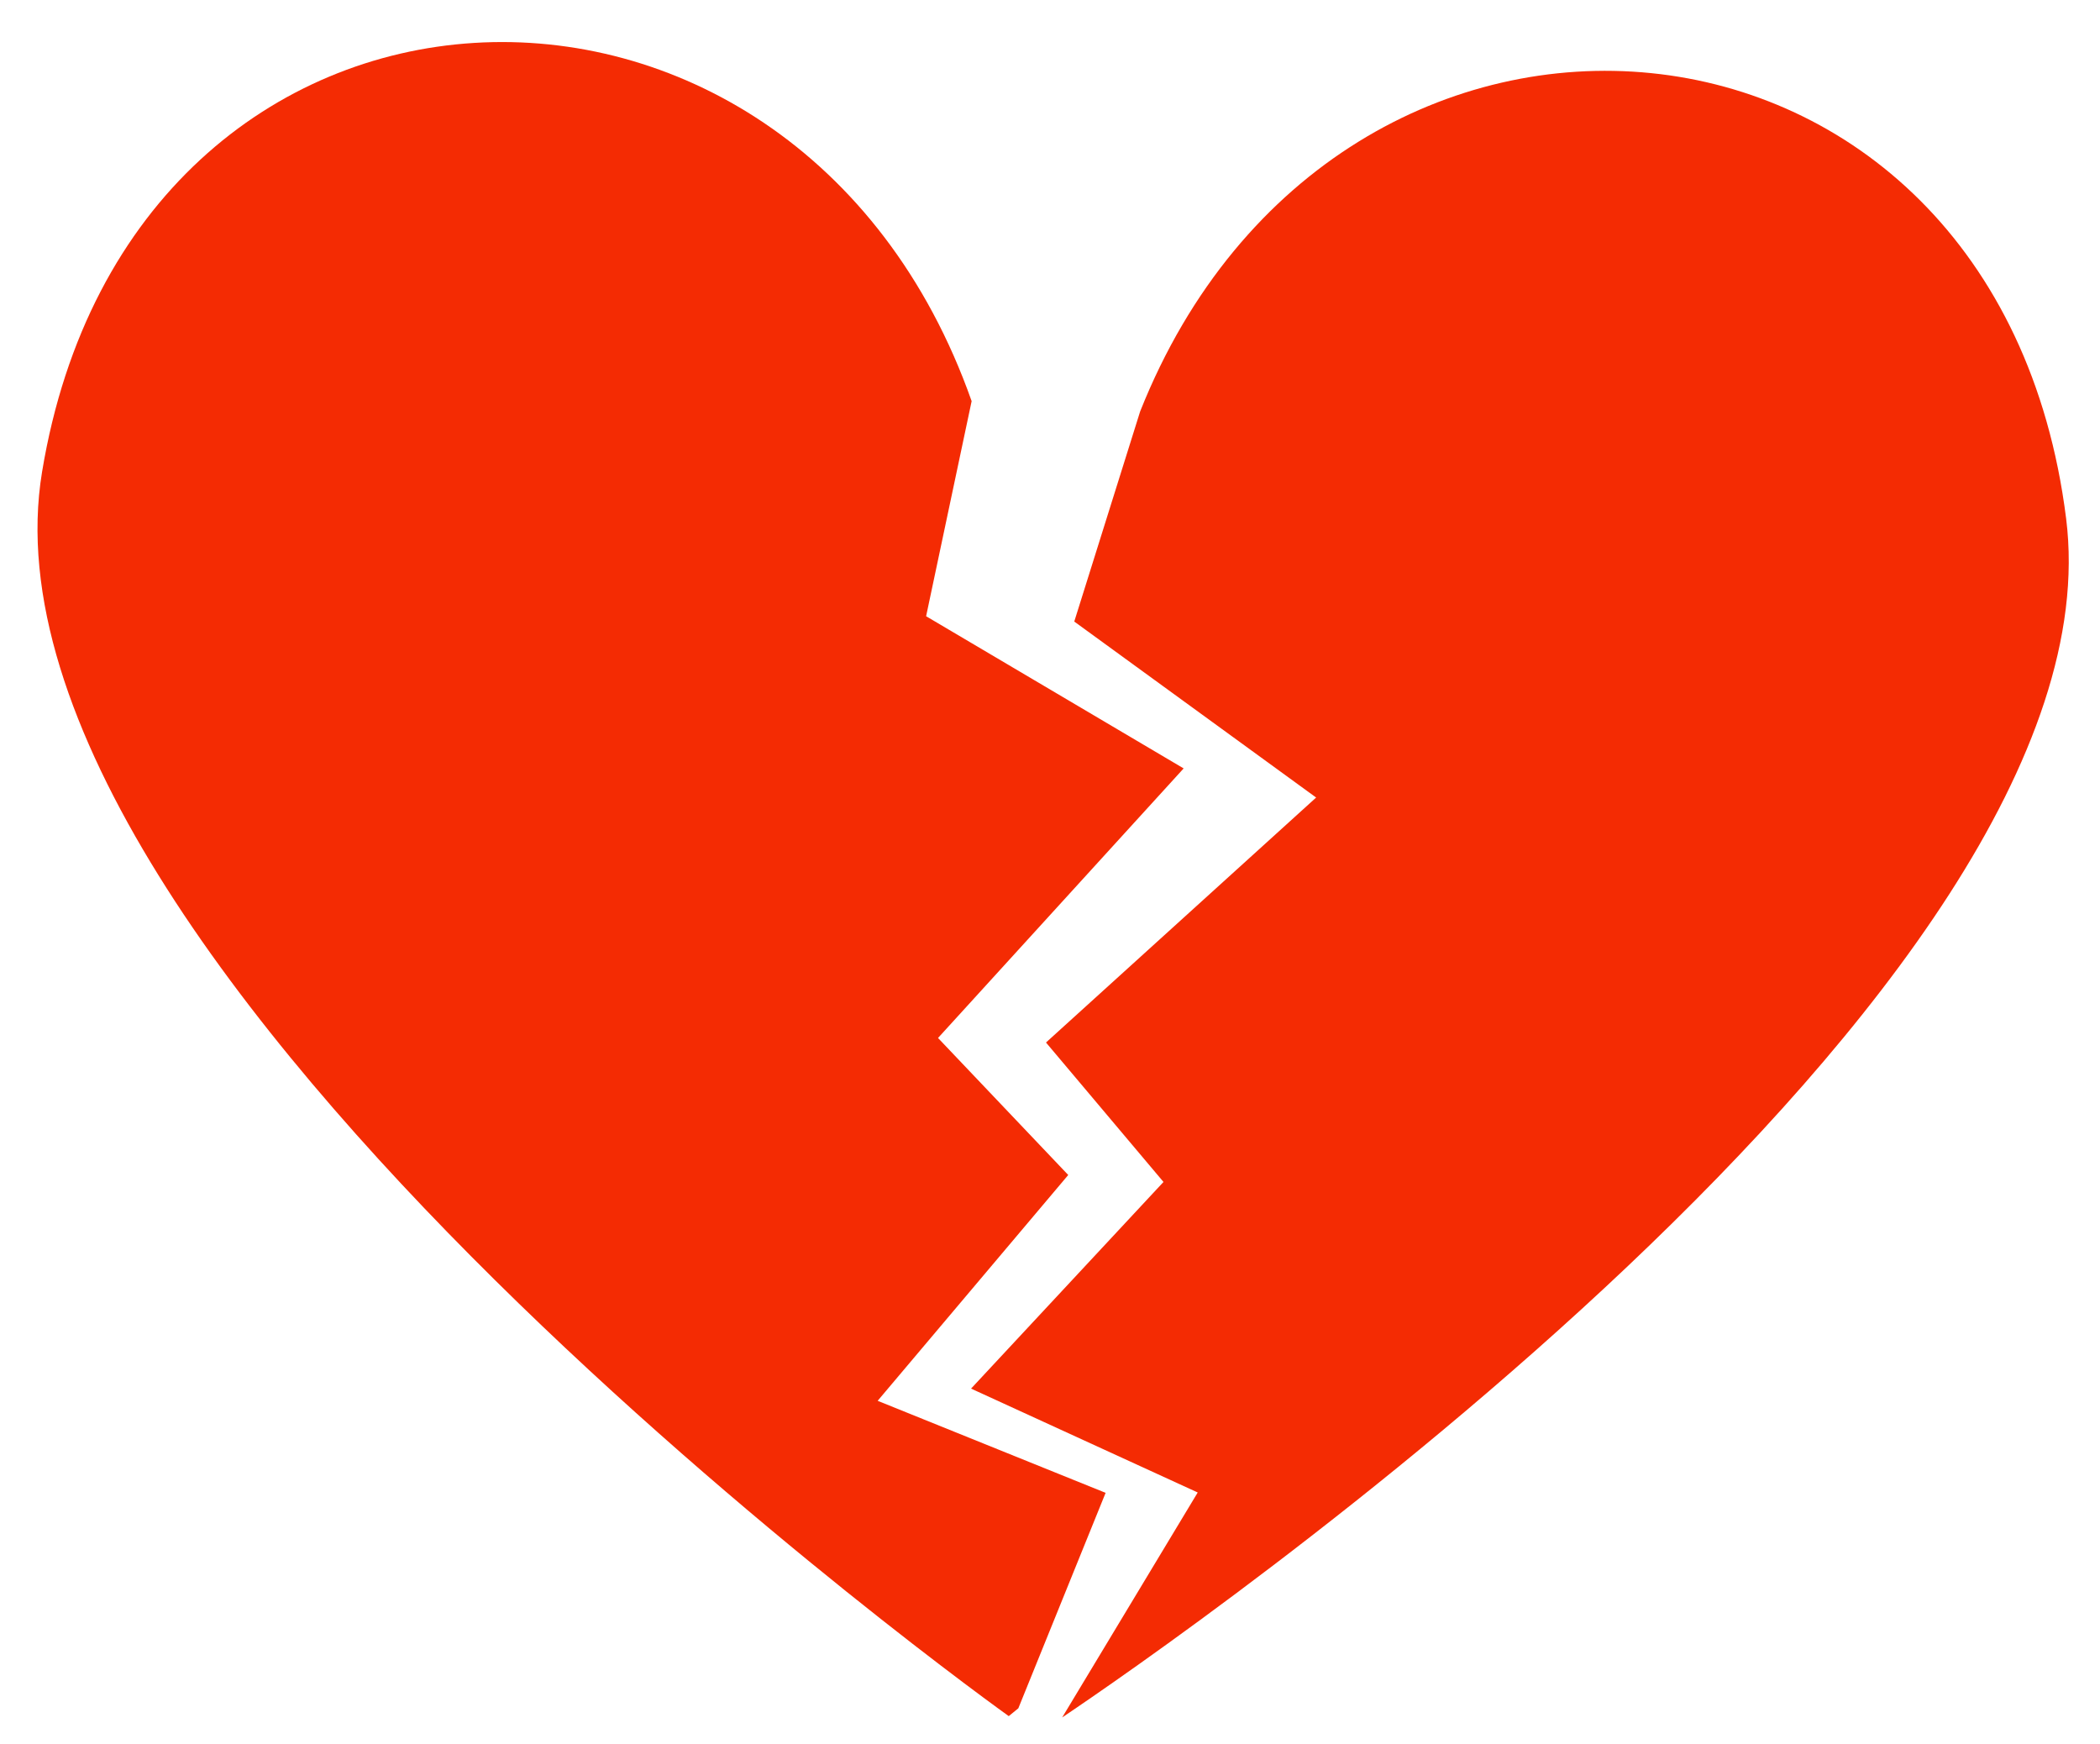
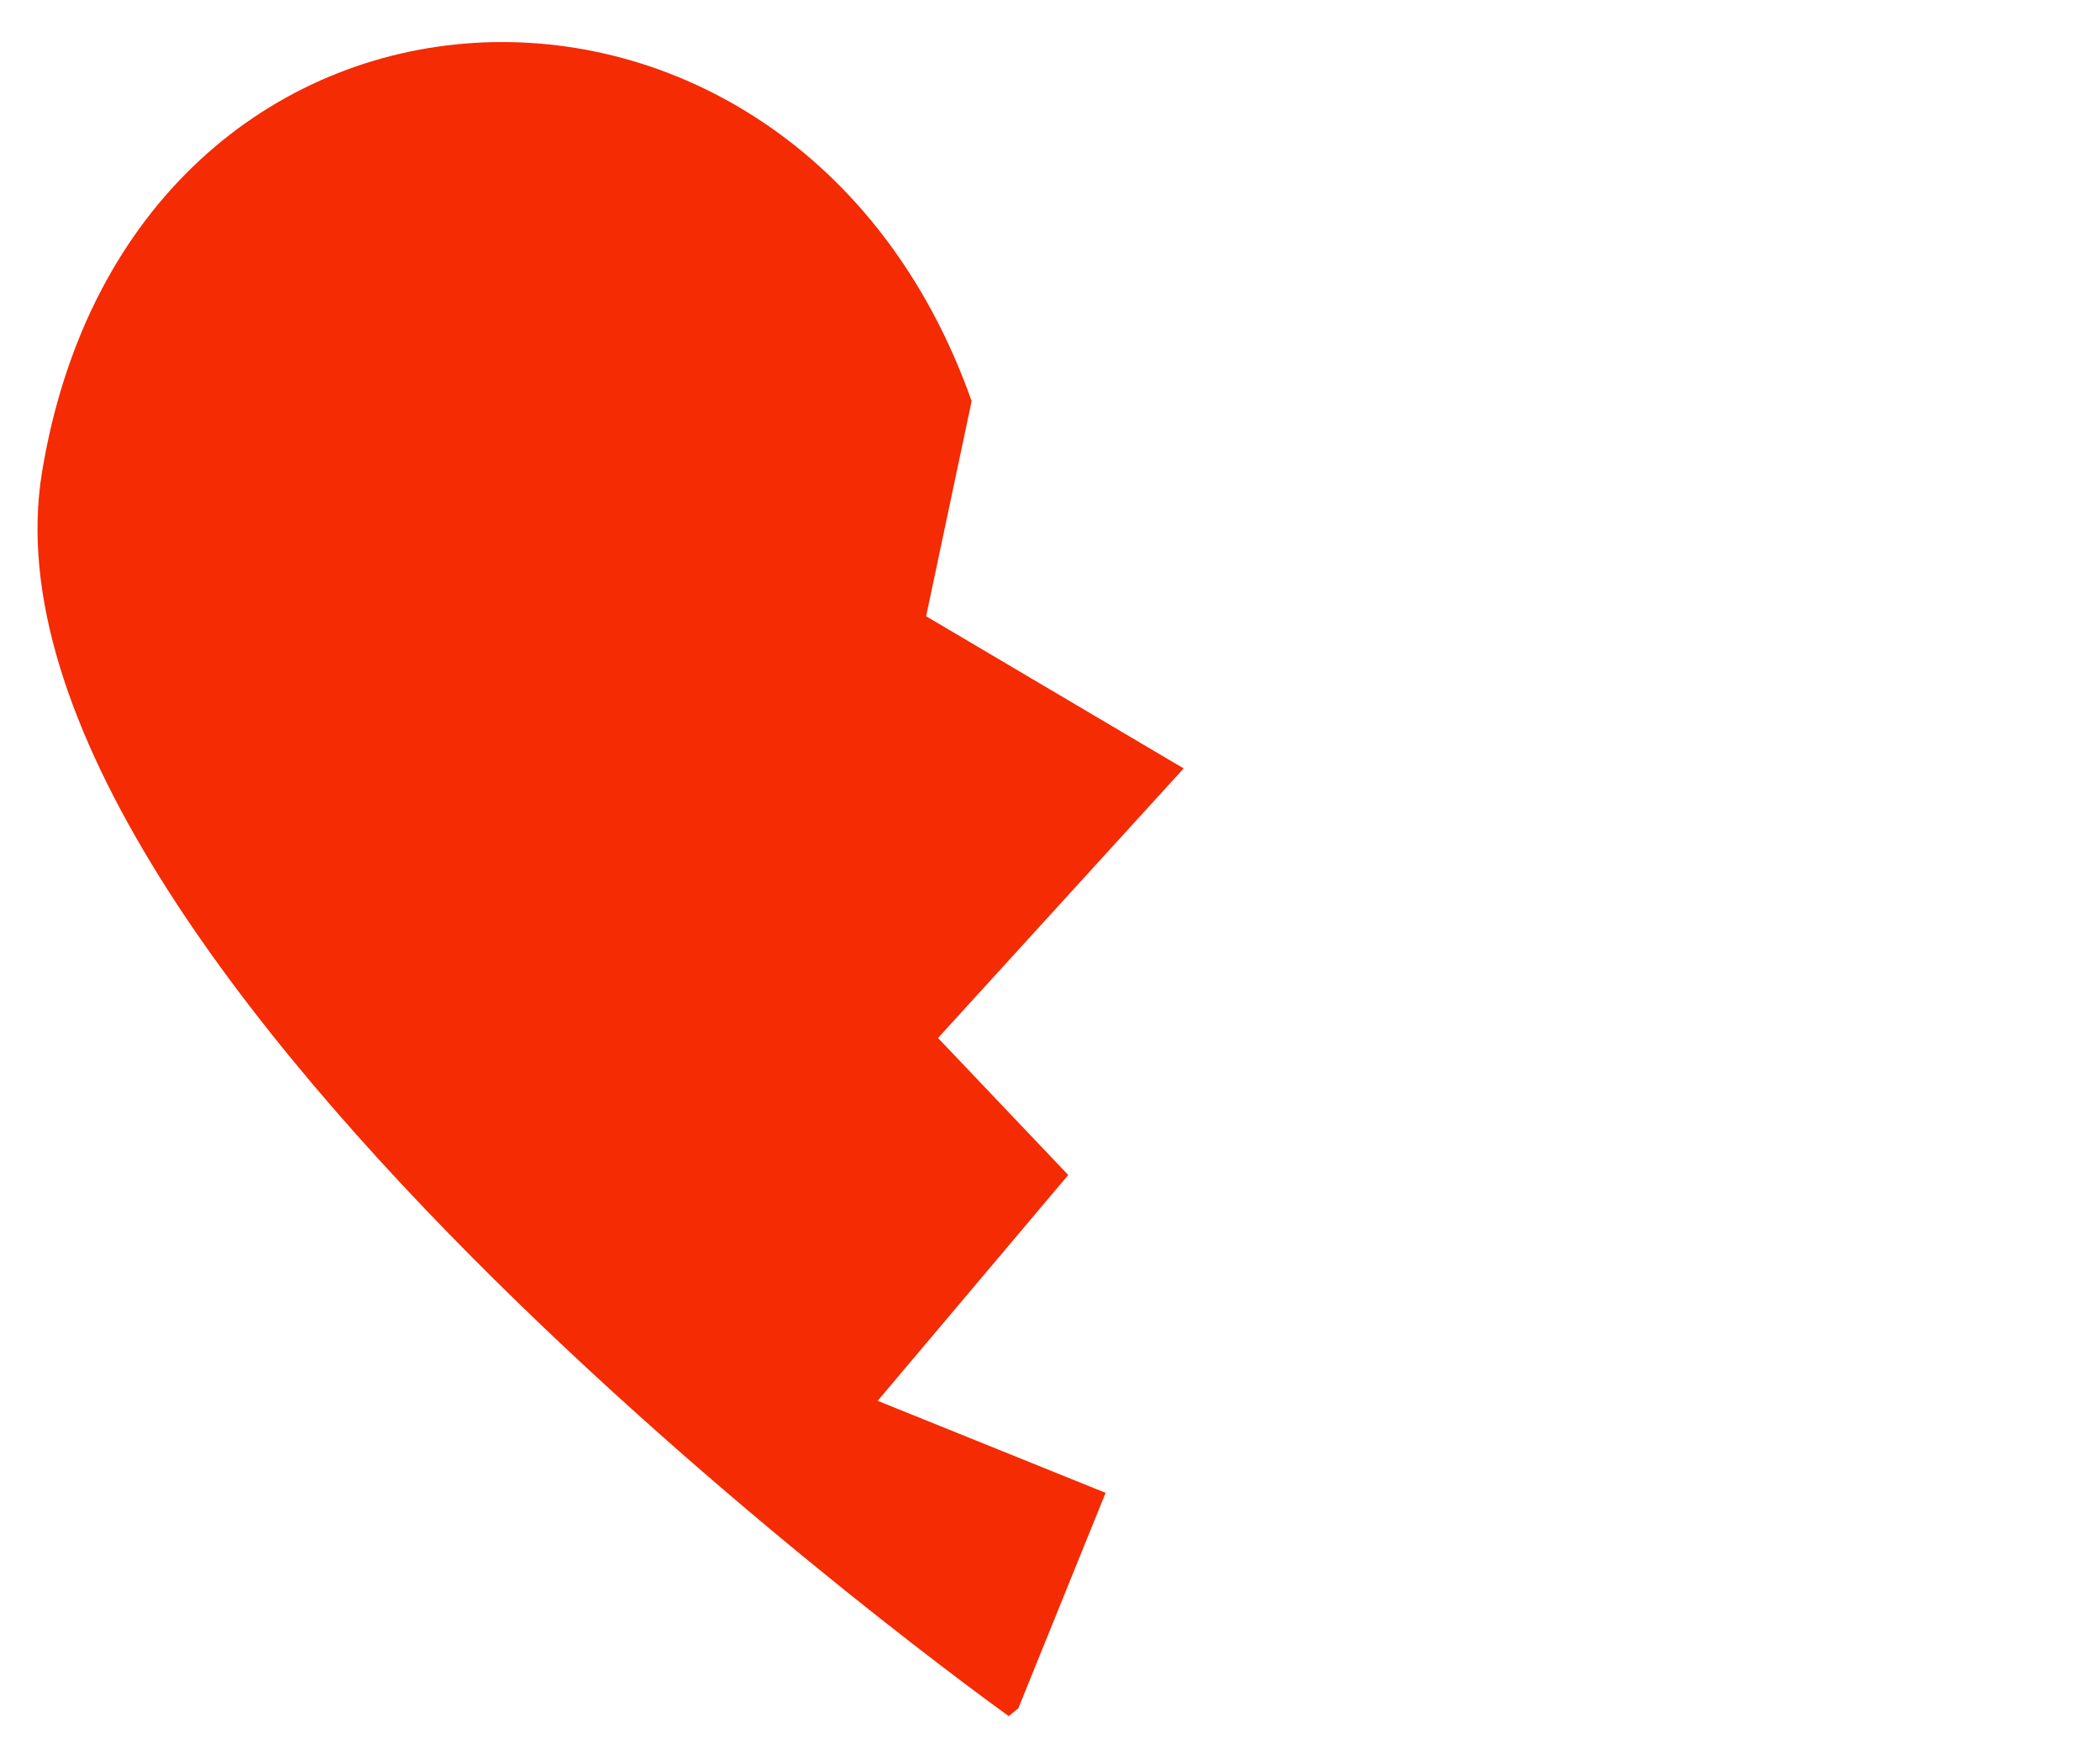
<svg xmlns="http://www.w3.org/2000/svg" enable-background="new -10.167 -4.155 224 186" fill="#000000" height="186px" id="Layer_1" version="1.1" viewBox="-10.167 -4.155 224 186" width="224px" x="0px" xml:space="preserve" y="0px">
  <g id="change1_1_">
-     <path d="M210.22,51.148c-7.359-58.58-77.747-64.288-98.771-11.421l-7.028,22.41l25.8,18.771l-28.815,26.128   l12.532,14.873l-20.525,22.04l24.177,11.08l-14.457,23.993C114.774,171.197,216.516,101.27,210.22,51.148z" fill="#f42b03" />
-   </g>
+     </g>
  <g id="change1">
    <path d="M83.45,145.25l20.328-24.084l-13.889-14.614l26.2-28.75L88.618,61.57l4.864-22.977   c-0.003,0.011-0.006,0.021-0.01,0.032C74.532-15.051,3.947-12.089-5.68,46.173C-14.417,99.032,97.433,178.881,97.433,178.881   s0.365-0.294,1.021-0.833l9.311-22.981L83.45,145.25z" fill="#f42b03" />
  </g>
</svg>